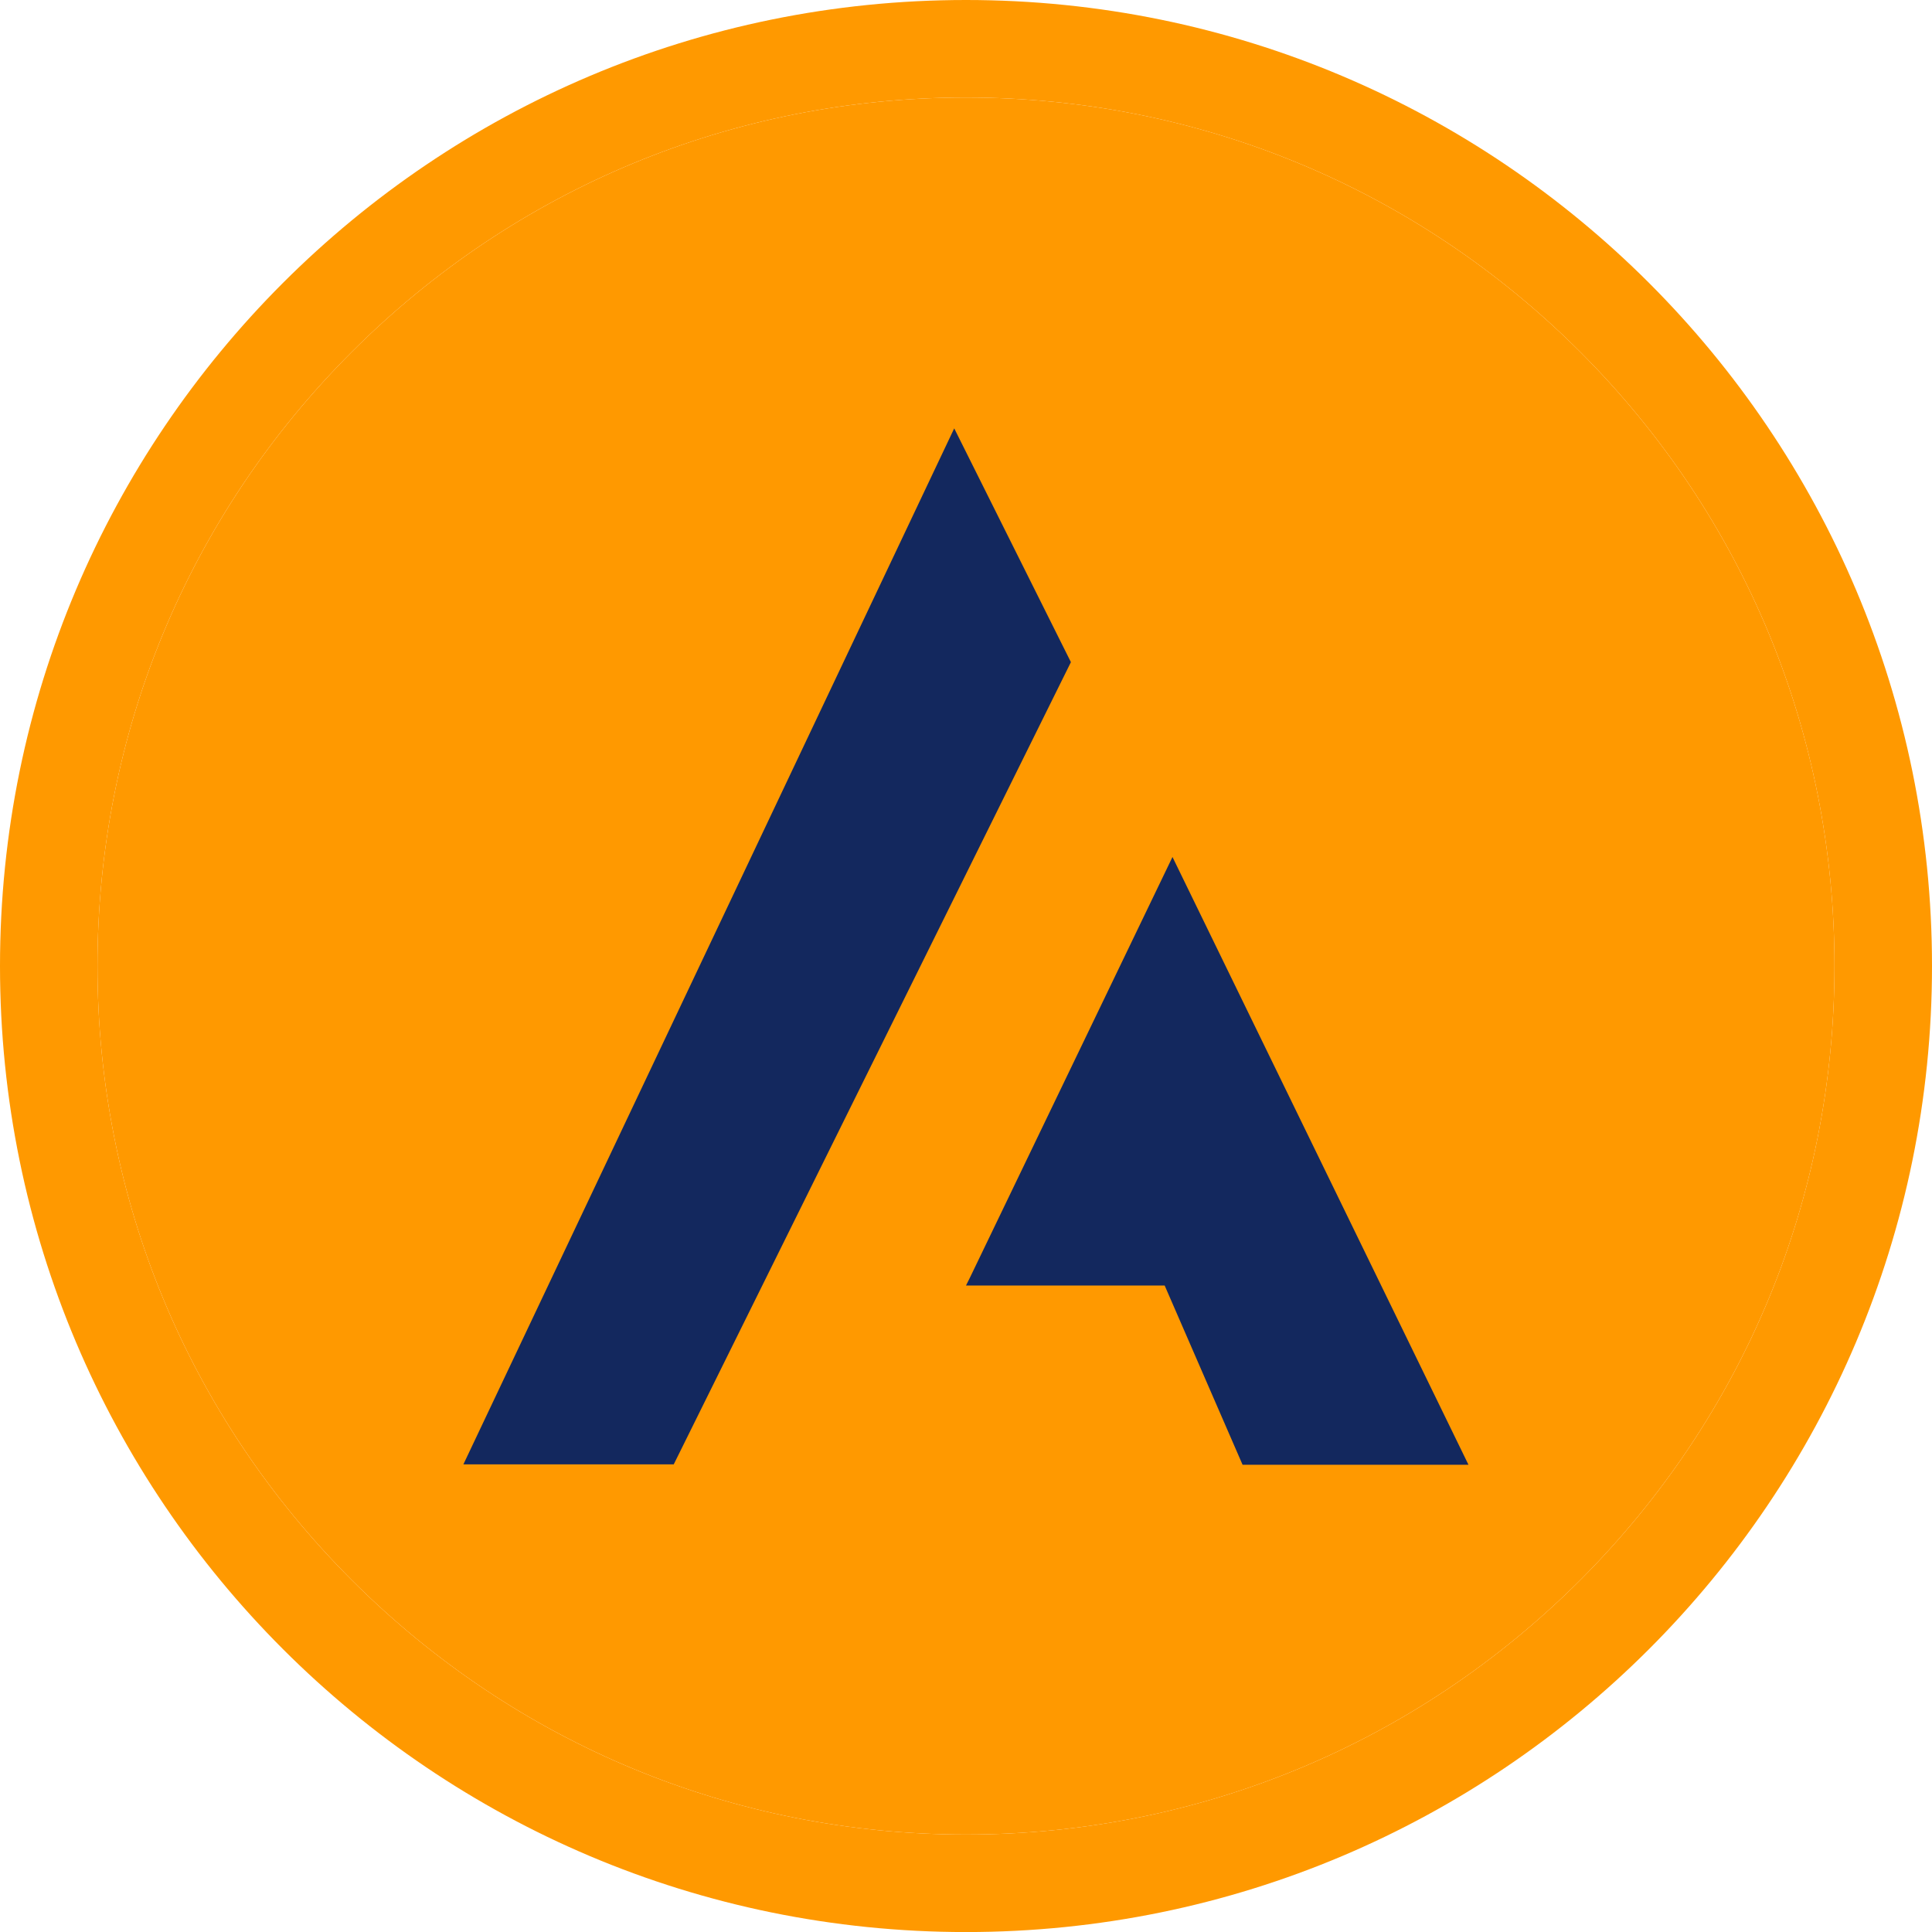
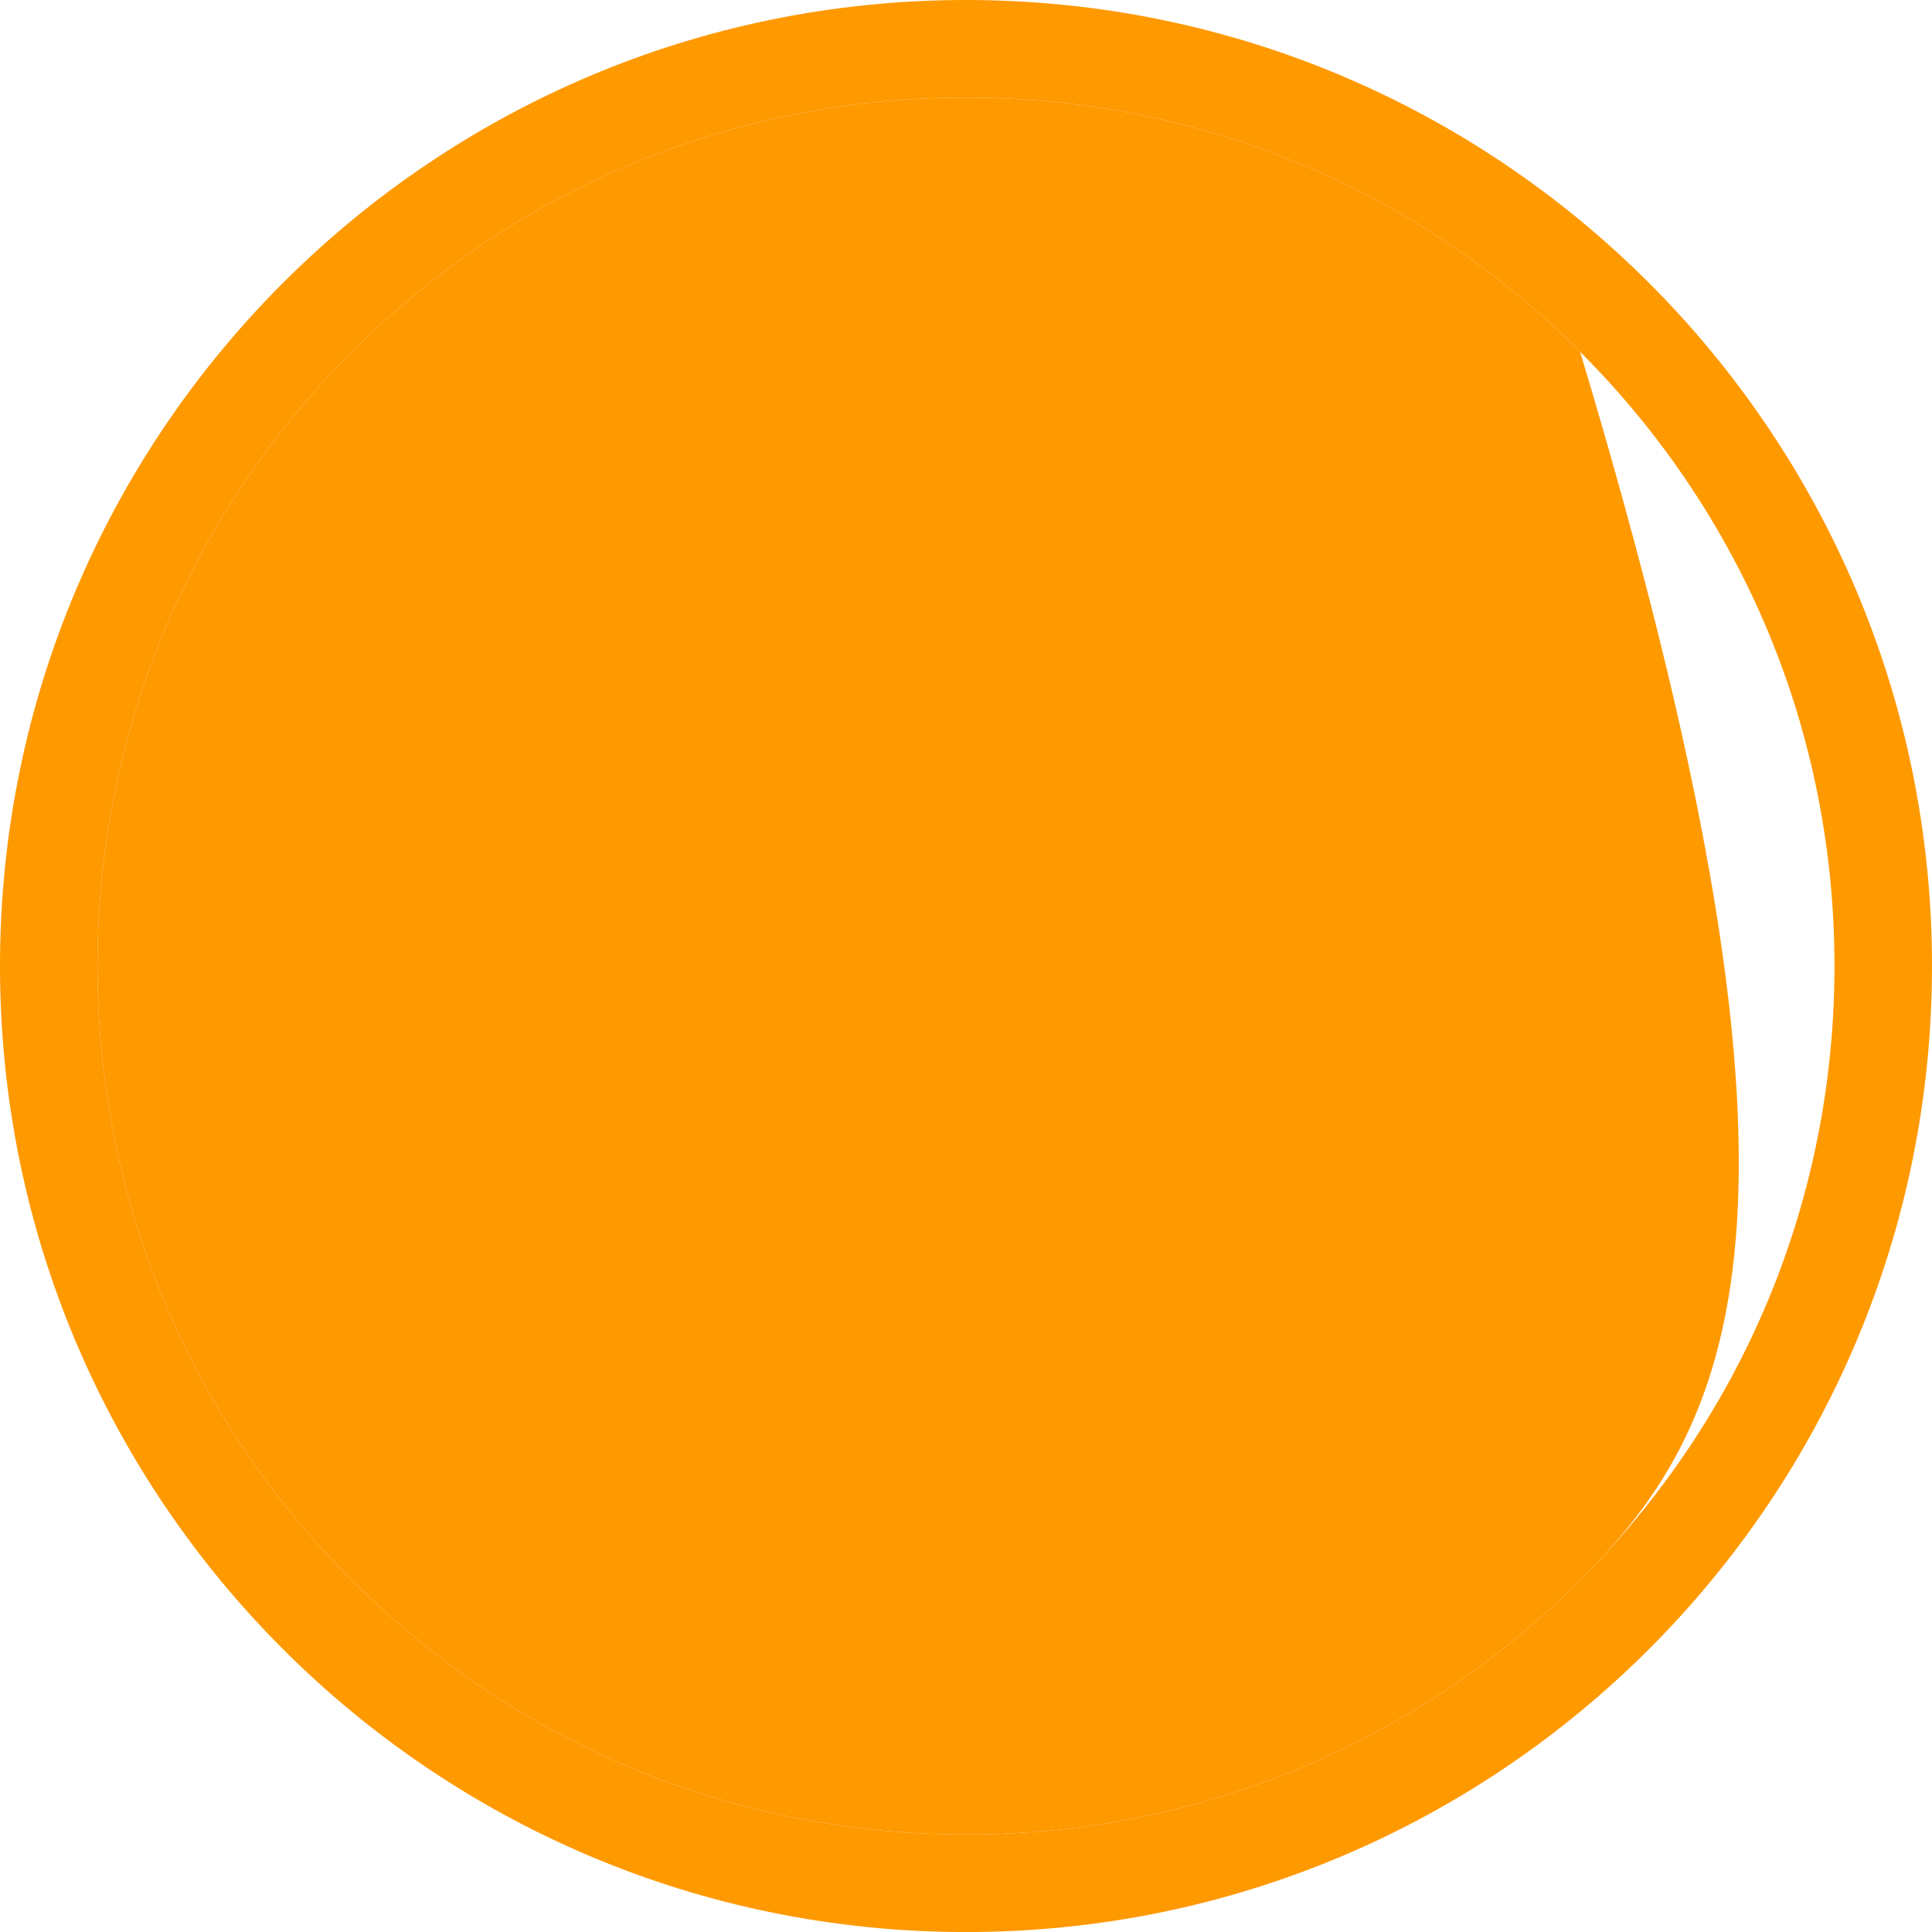
<svg xmlns="http://www.w3.org/2000/svg" width="40" height="40" viewBox="0 0 40 40" fill="none">
  <path d="M20 2.019C24.801 2.019 29.317 3.889 32.715 7.284C36.111 10.681 37.981 15.198 37.981 20C37.981 24.802 36.11 29.32 32.715 32.716C29.318 36.11 24.803 37.982 20 37.982C15.198 37.982 10.682 36.112 7.285 32.716C3.89 29.321 2.018 24.804 2.018 20C2.018 15.198 3.889 10.681 7.284 7.285C10.682 3.889 15.198 2.019 20 2.019ZM20 0C8.954 0 0 8.955 0 20C0 31.046 8.954 40.001 20 40.001C31.045 40.001 40 31.046 40 20C40 8.955 31.045 0 20 0Z" fill="#FF9900" />
-   <path d="M20 2.019C24.801 2.019 29.317 3.889 32.715 7.284C36.111 10.681 37.981 15.198 37.981 20C37.981 24.802 36.11 29.32 32.715 32.716C29.318 36.11 24.803 37.982 20 37.982C15.198 37.982 10.682 36.112 7.285 32.716C3.89 29.321 2.018 24.804 2.018 20C2.018 15.198 3.889 10.681 7.284 7.285C10.682 3.889 15.198 2.019 20 2.019Z" fill="#FF9900" />
-   <path d="M19.756 8.869C19.755 8.868 19.756 8.868 19.756 8.869C16.368 16.017 12.98 23.17 9.594 30.318C11.045 30.318 12.497 30.318 13.949 30.318C16.689 24.783 19.431 19.247 22.172 13.709L19.756 8.869Z" fill="#13285E" />
-   <path d="M24.275 17.743C22.877 20.646 21.479 23.55 20.081 26.453L20 26.615H20.081C21.425 26.615 22.769 26.615 24.113 26.615C24.651 27.852 25.189 29.09 25.726 30.326C27.285 30.326 28.844 30.326 30.403 30.326C28.36 26.13 26.317 21.936 24.275 17.743Z" fill="#13285E" />
+   <path d="M20 2.019C24.801 2.019 29.317 3.889 32.715 7.284C37.981 24.802 36.11 29.32 32.715 32.716C29.318 36.11 24.803 37.982 20 37.982C15.198 37.982 10.682 36.112 7.285 32.716C3.89 29.321 2.018 24.804 2.018 20C2.018 15.198 3.889 10.681 7.284 7.285C10.682 3.889 15.198 2.019 20 2.019Z" fill="#FF9900" />
</svg>